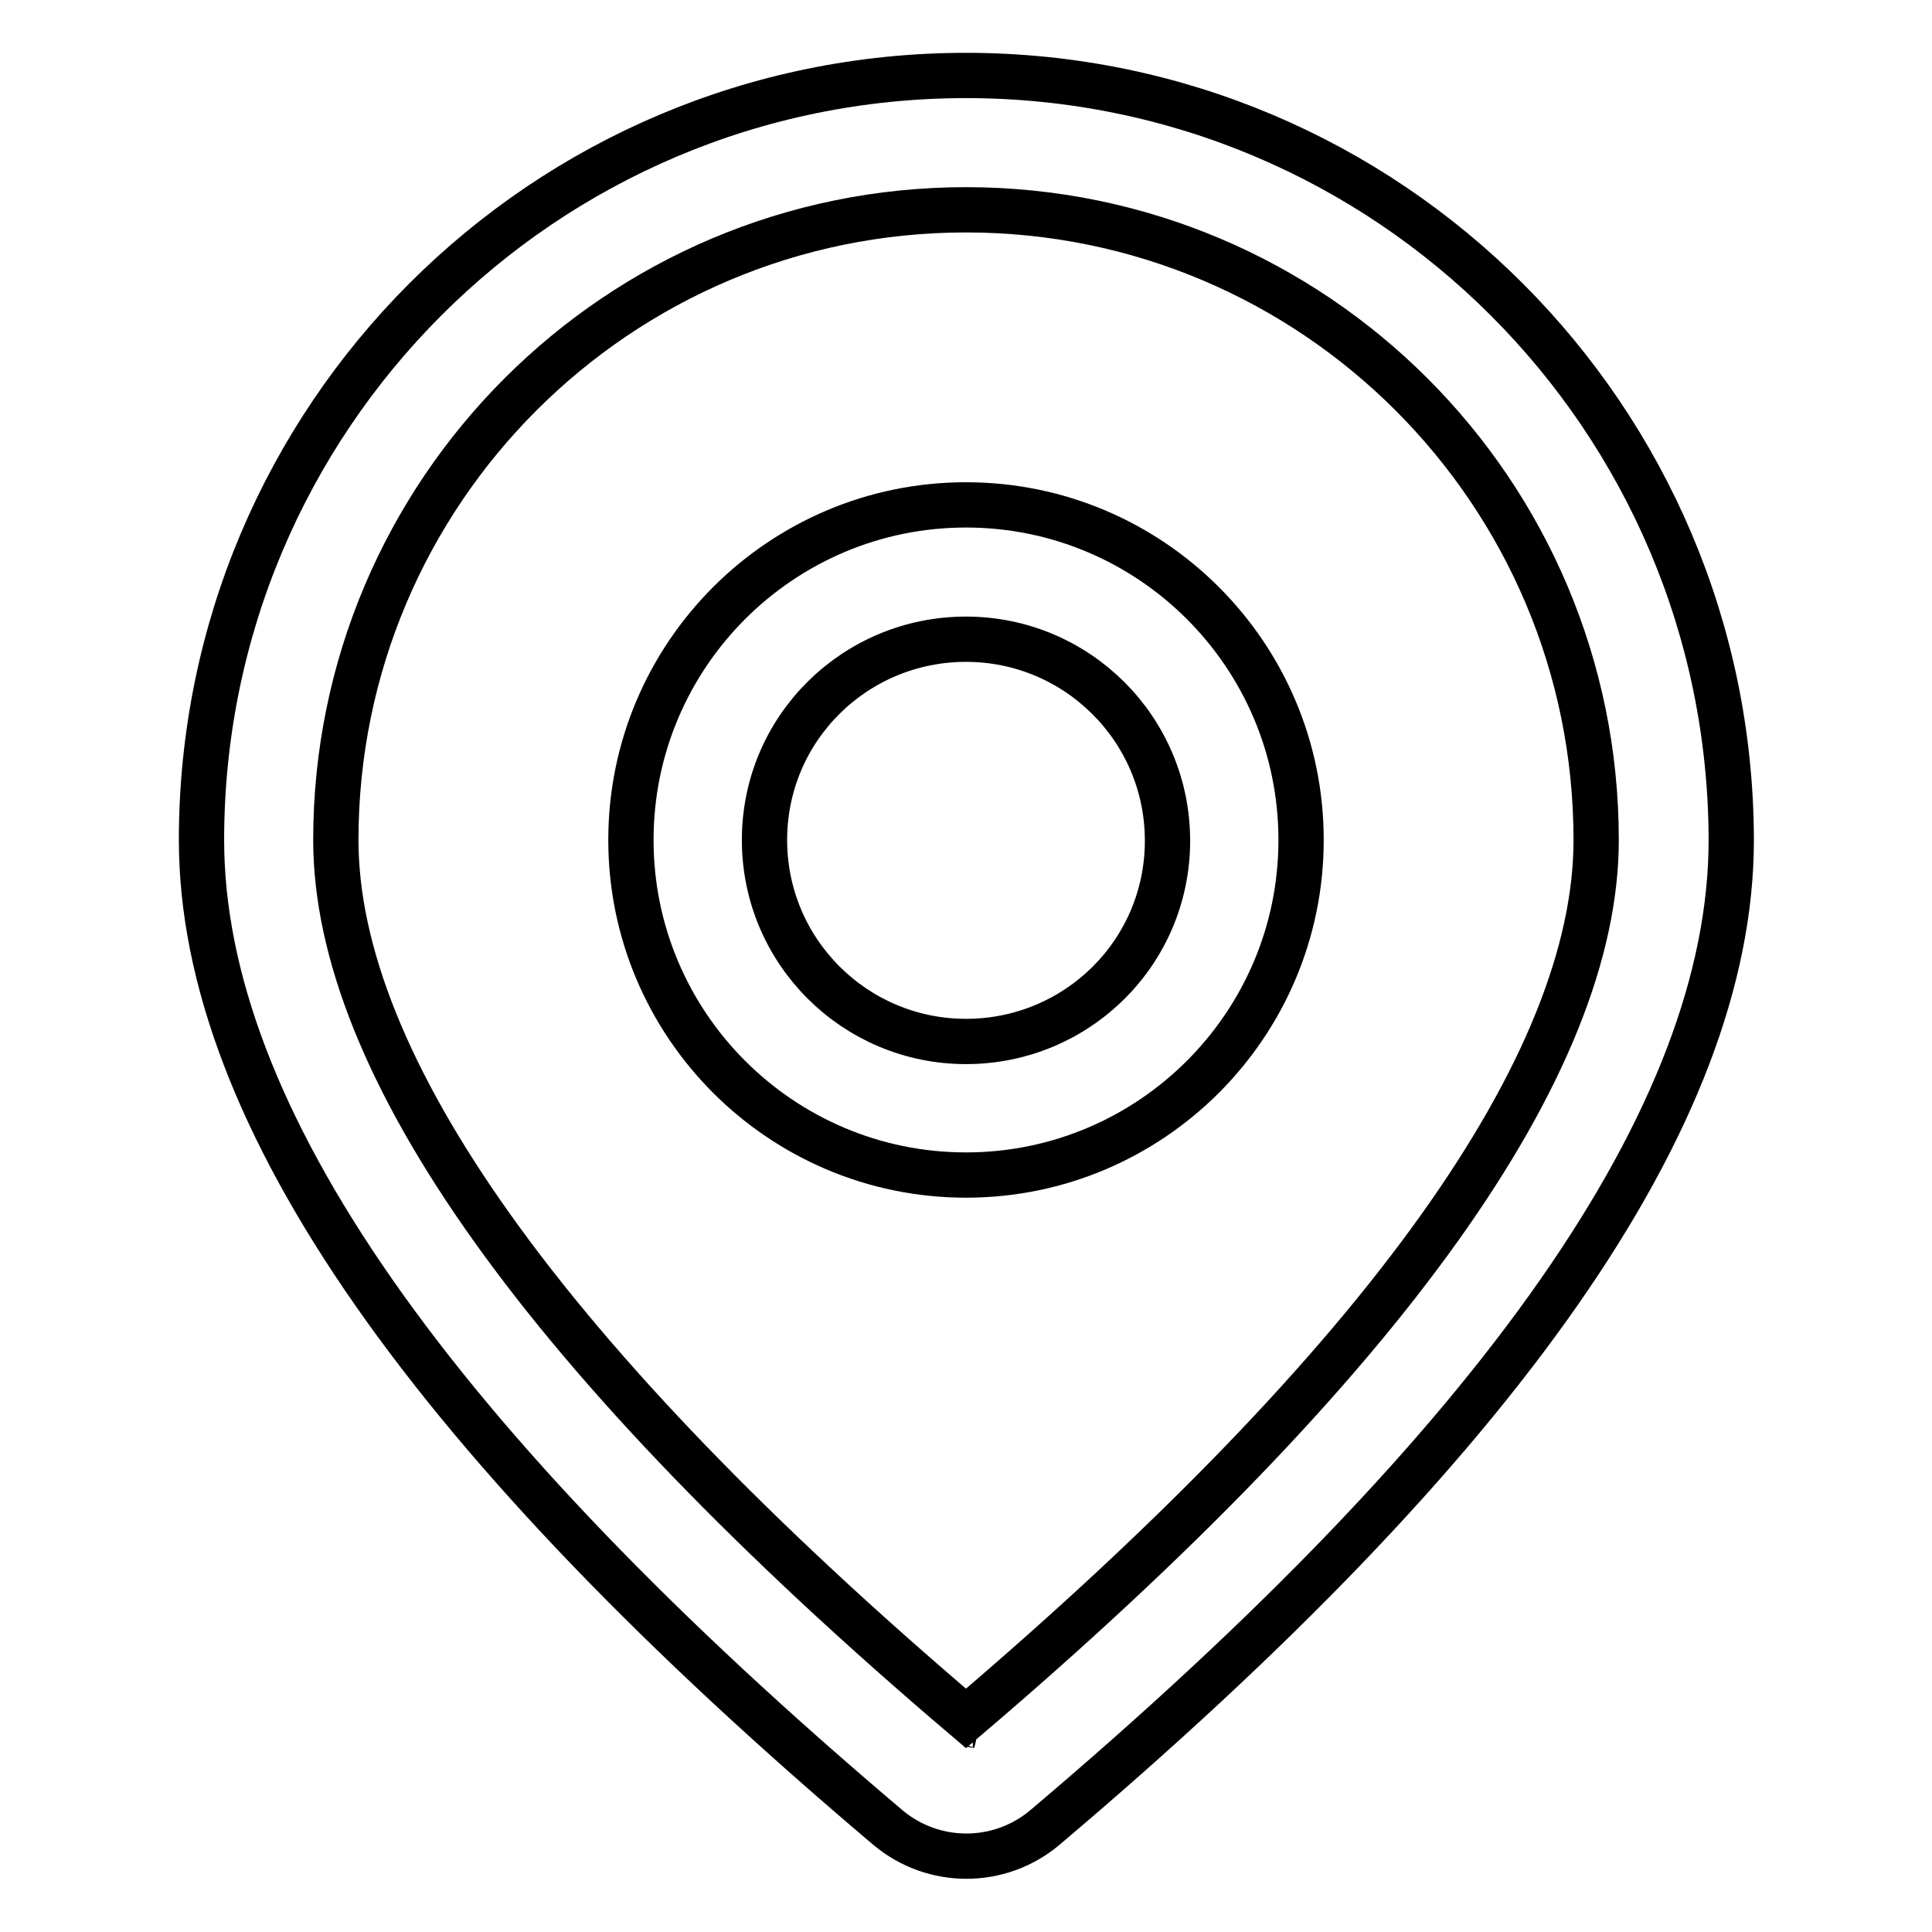
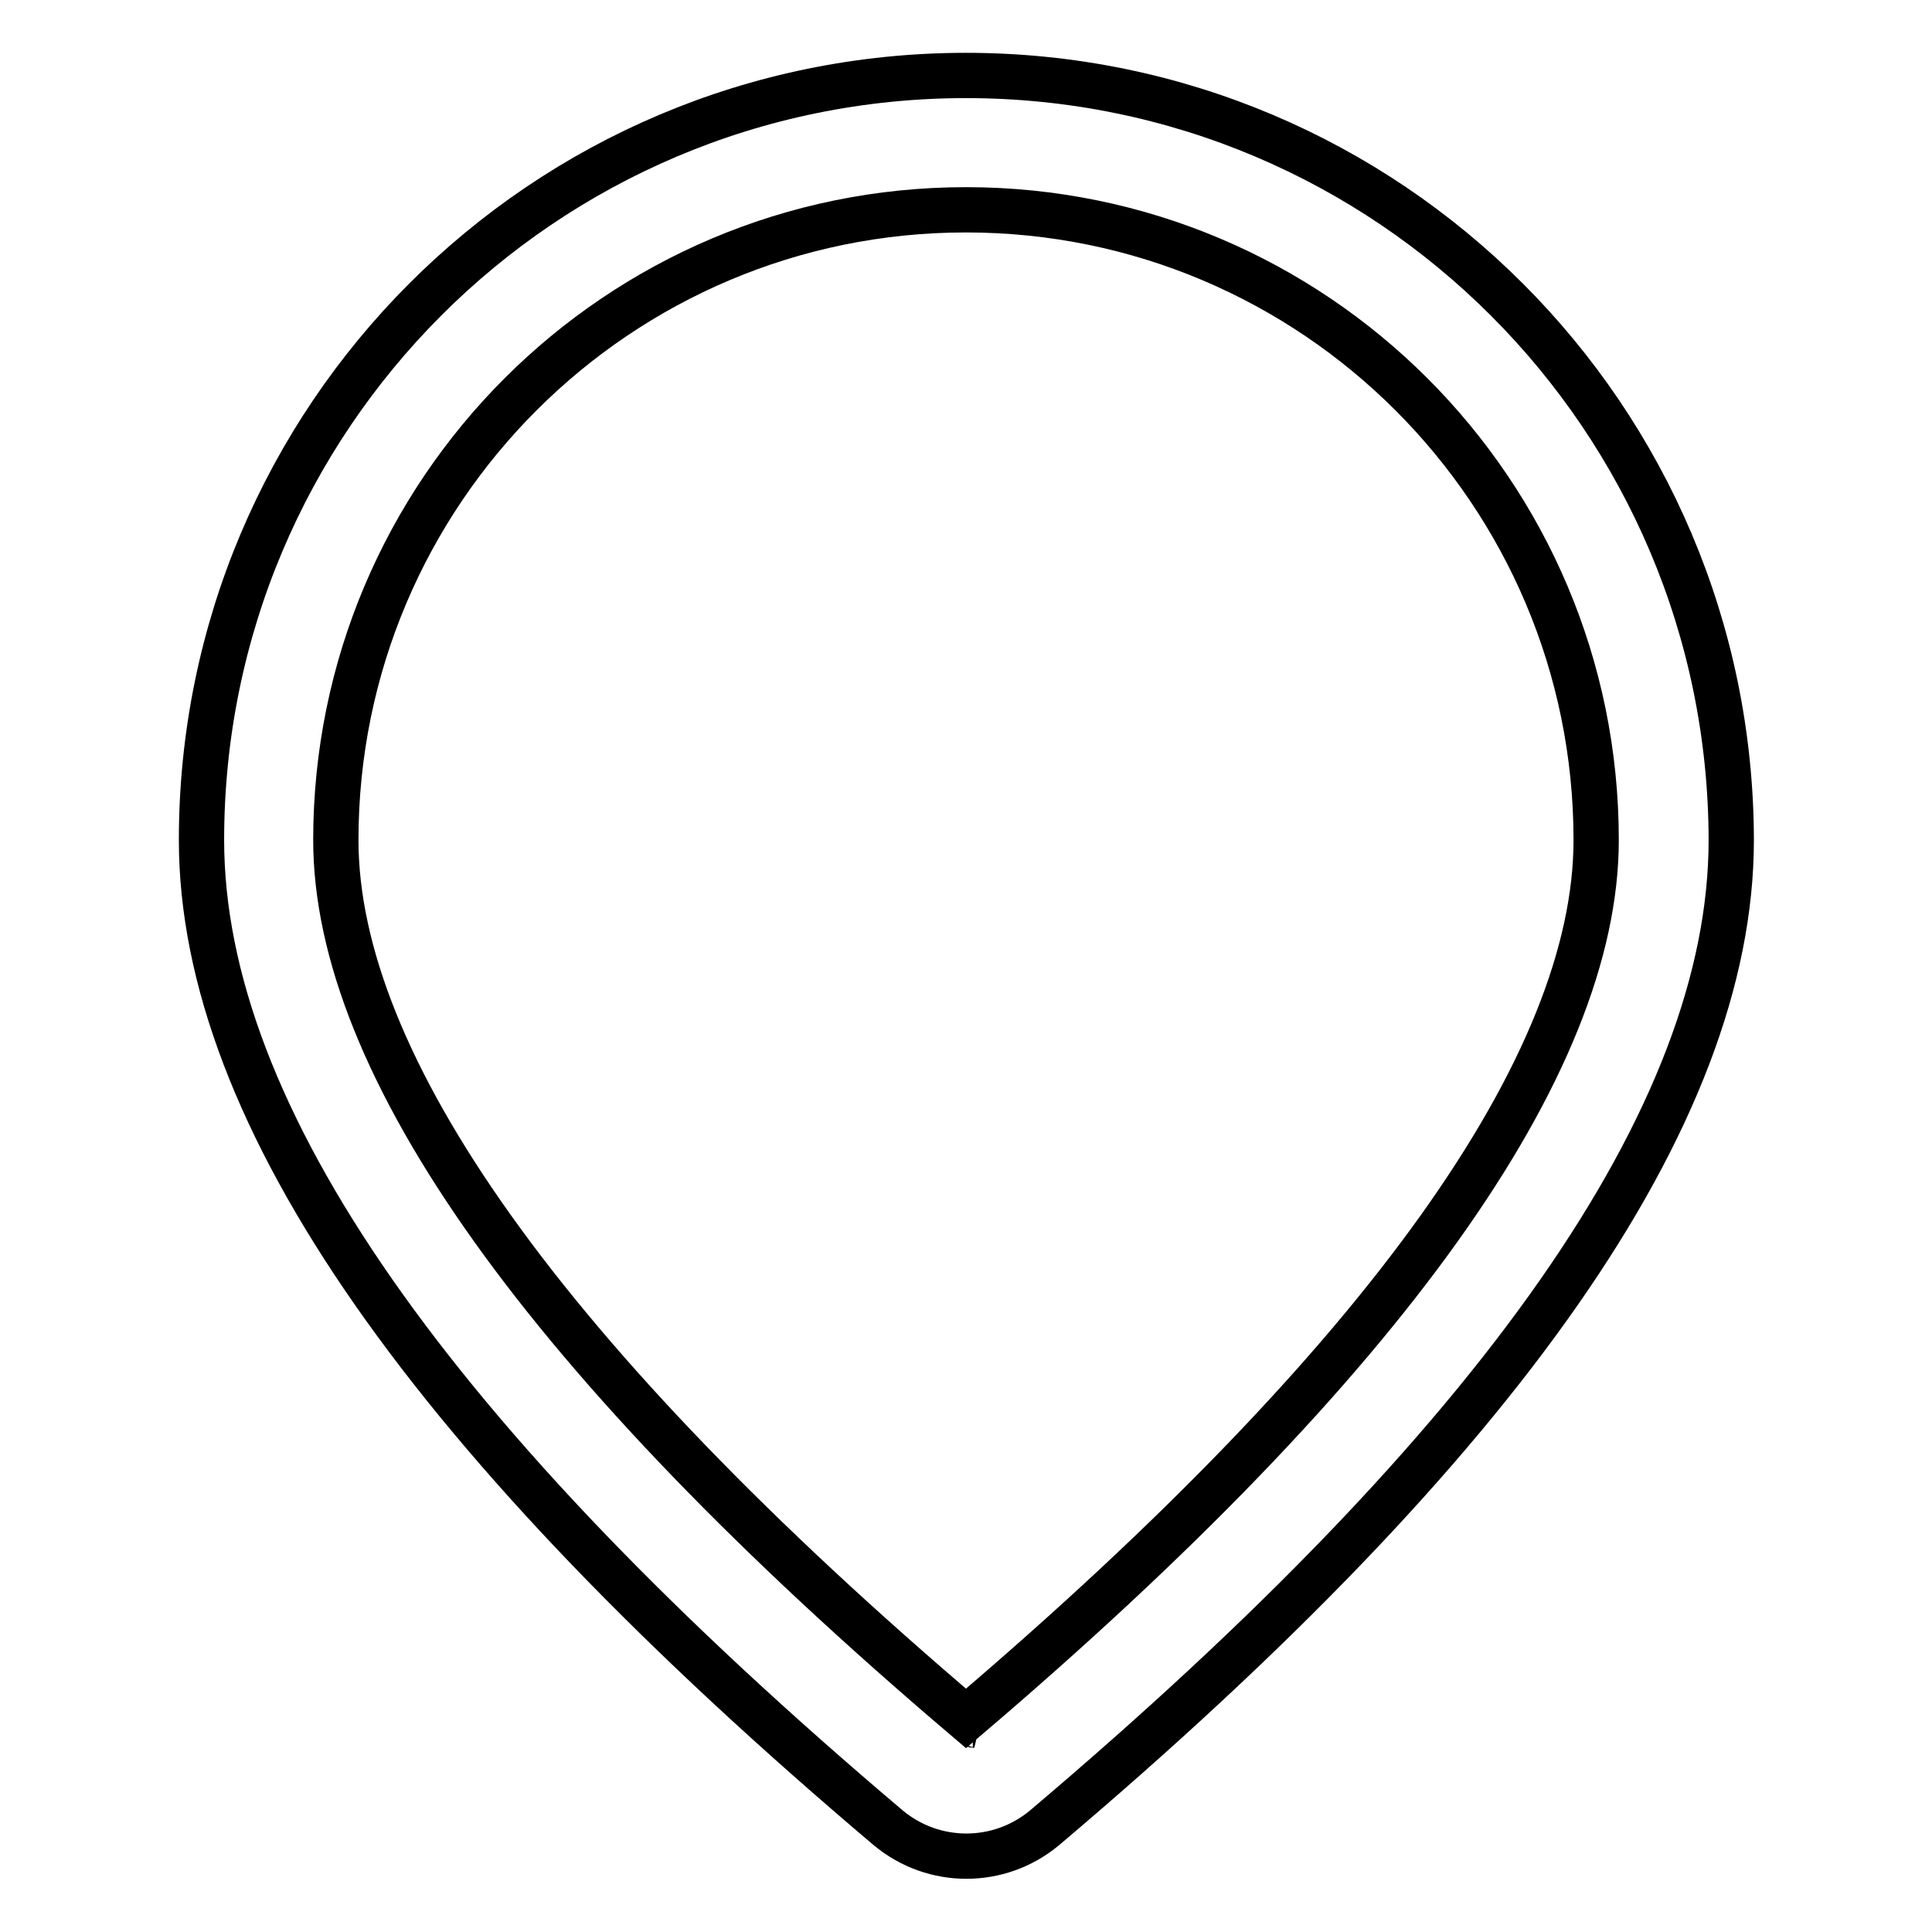
<svg xmlns="http://www.w3.org/2000/svg" version="1.1" x="0px" y="0px" viewBox="0 0 256 256" enable-background="new 0 0 256 256" xml:space="preserve">
  <g>
    <path stroke-width="6" fill-opacity="0" stroke="#000000" d="M128,10C72,10,26.7,55.4,26.7,111.3l0,0c0,36.5,30.6,79.8,91,130.9c6,5,14.7,5,20.7,0 c60.4-51.1,91-94.4,91-130.9C229.3,55.4,184,10,128,10z M128.9,228.5c0.1,0,0.1,0.1,0.2,0.1L128.9,228.5z M44.5,111.3 c0-46.1,37.4-83.5,83.5-83.5c46.1,0,83.5,37.4,83.5,83.5c0,29.6-27.6,68.8-83.5,116.4C72,180.1,44.5,140.9,44.5,111.3z" />
-     <path stroke-width="6" fill-opacity="0" stroke="#000000" d="M128,66.9c-24.5,0-44.4,19.9-44.4,44.4c0,24.5,19.9,44.4,44.4,44.4s44.4-19.9,44.4-44.4 C172.4,86.8,152.5,66.9,128,66.9z M128,84.7c14.7,0,26.7,11.9,26.7,26.7S142.7,138,128,138c-14.7,0-26.7-11.9-26.7-26.7 S113.3,84.7,128,84.7z" />
  </g>
</svg>